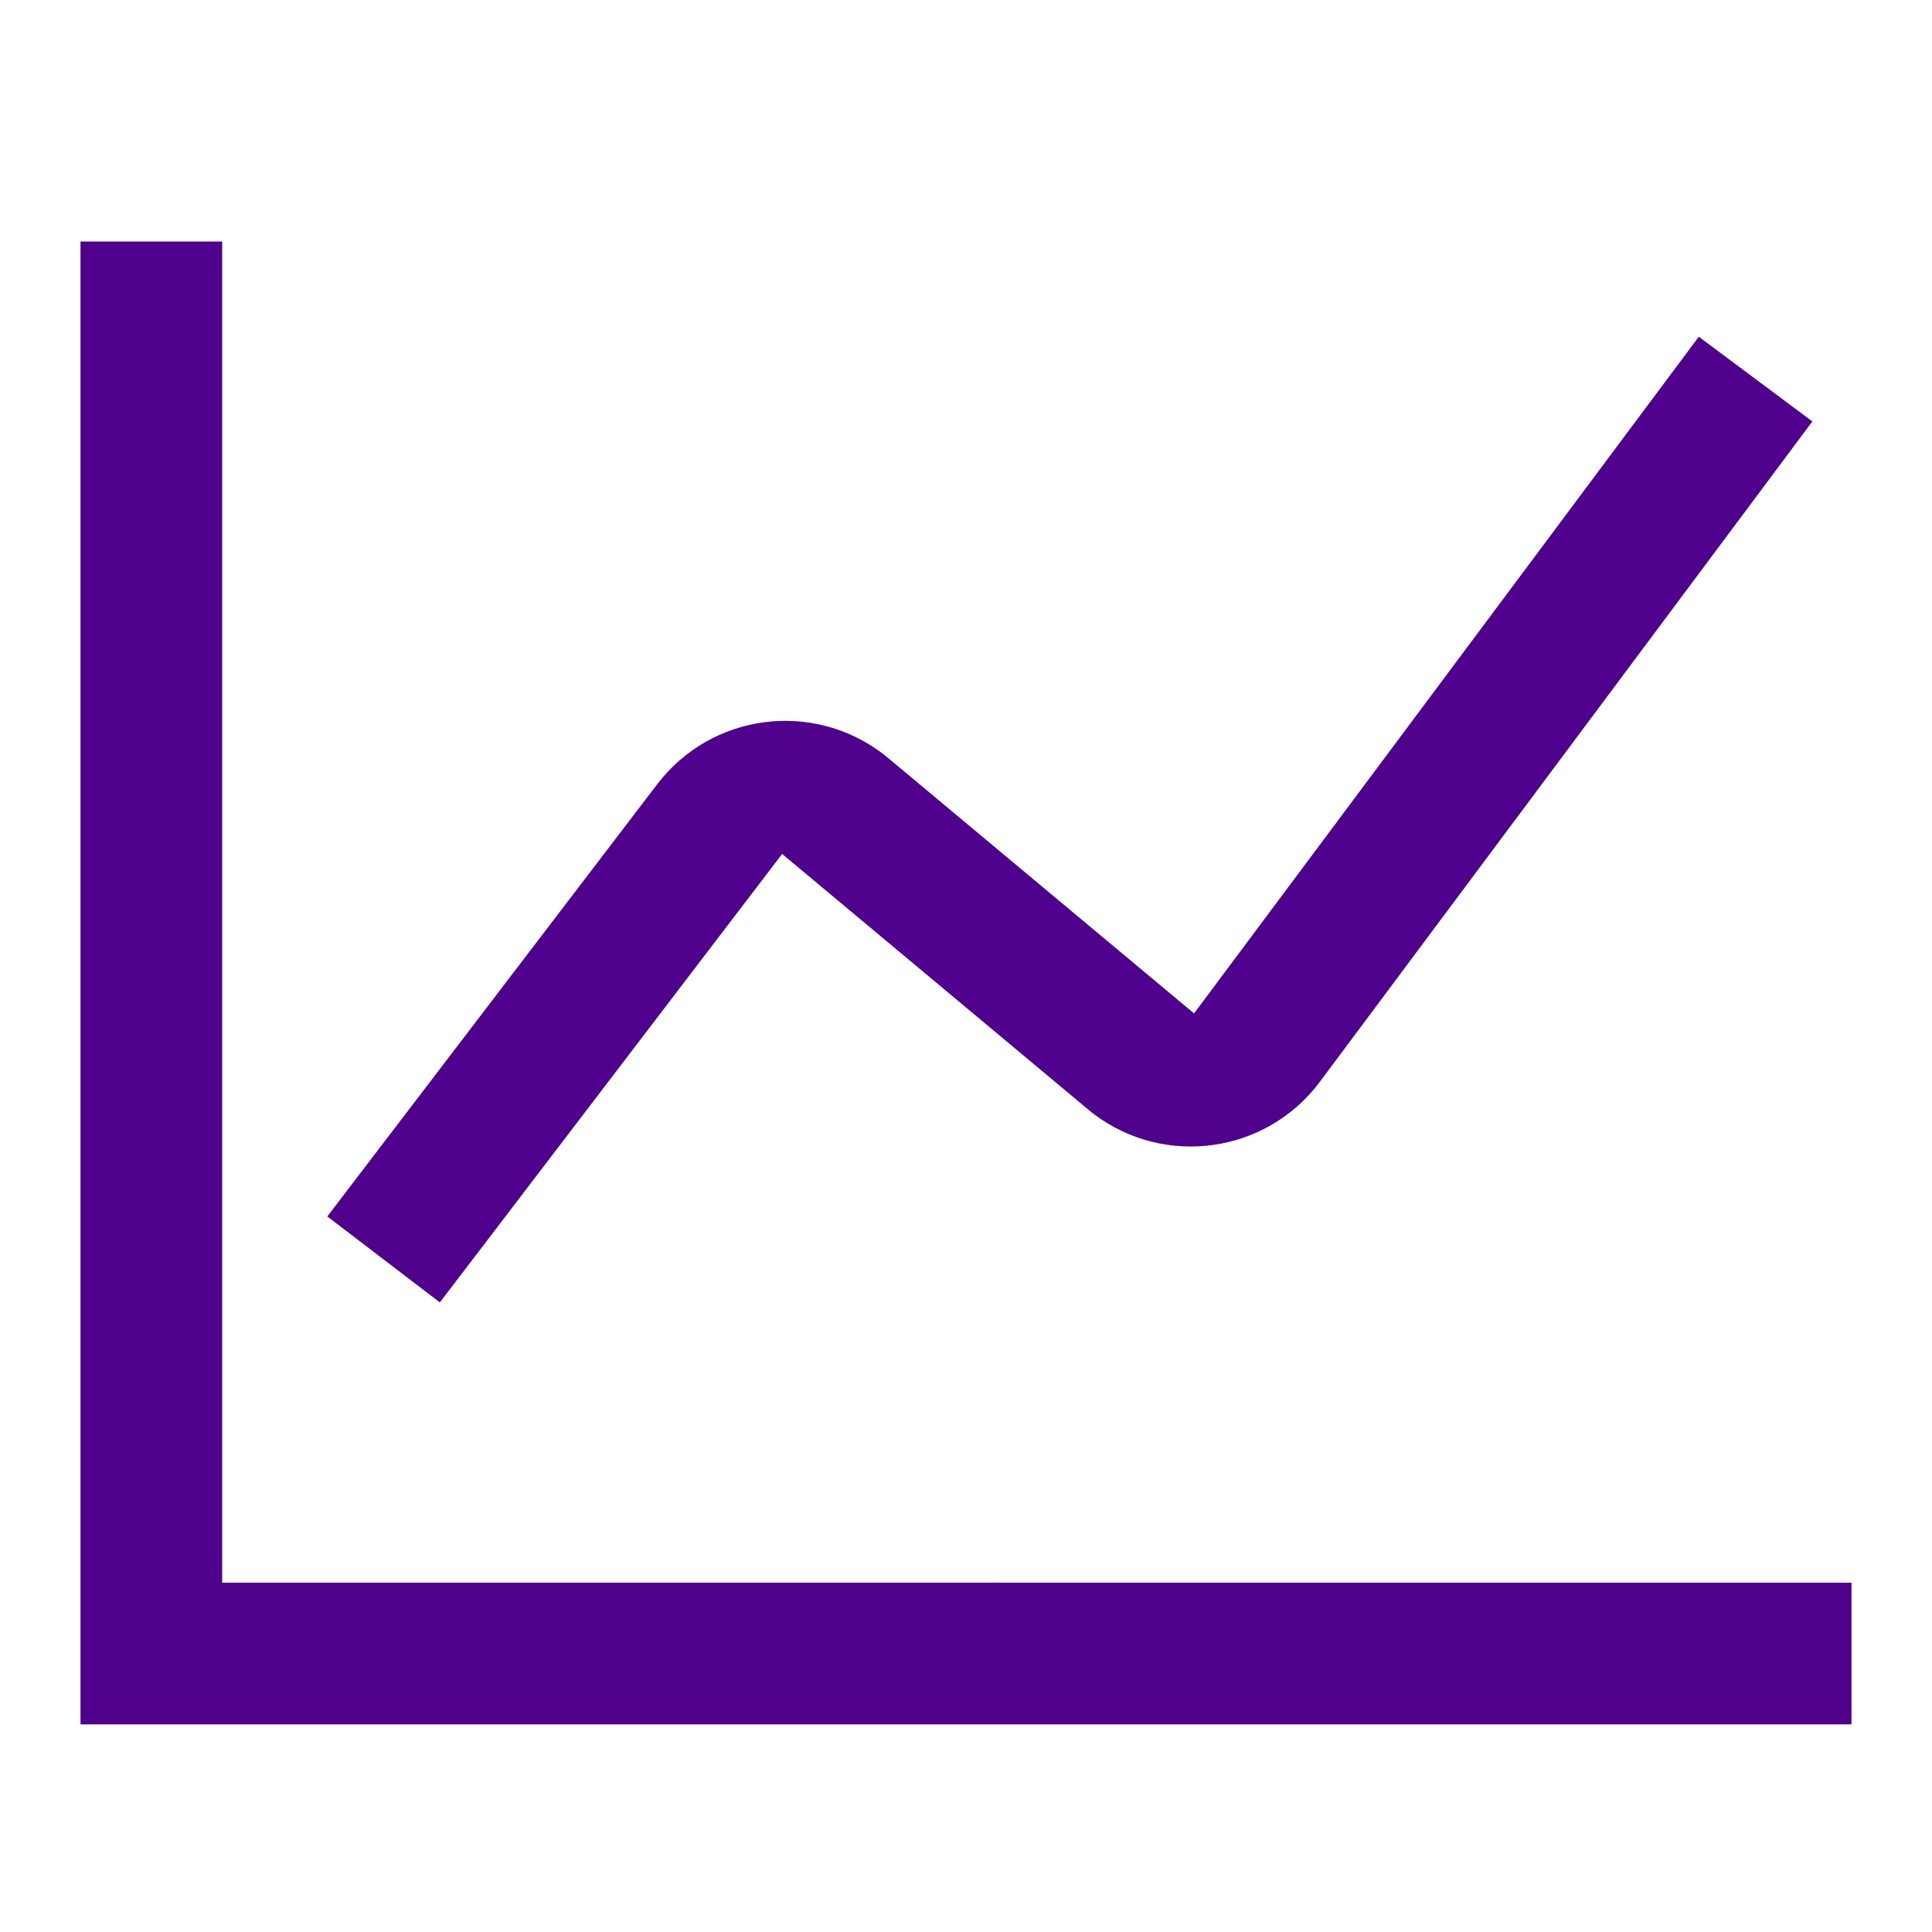
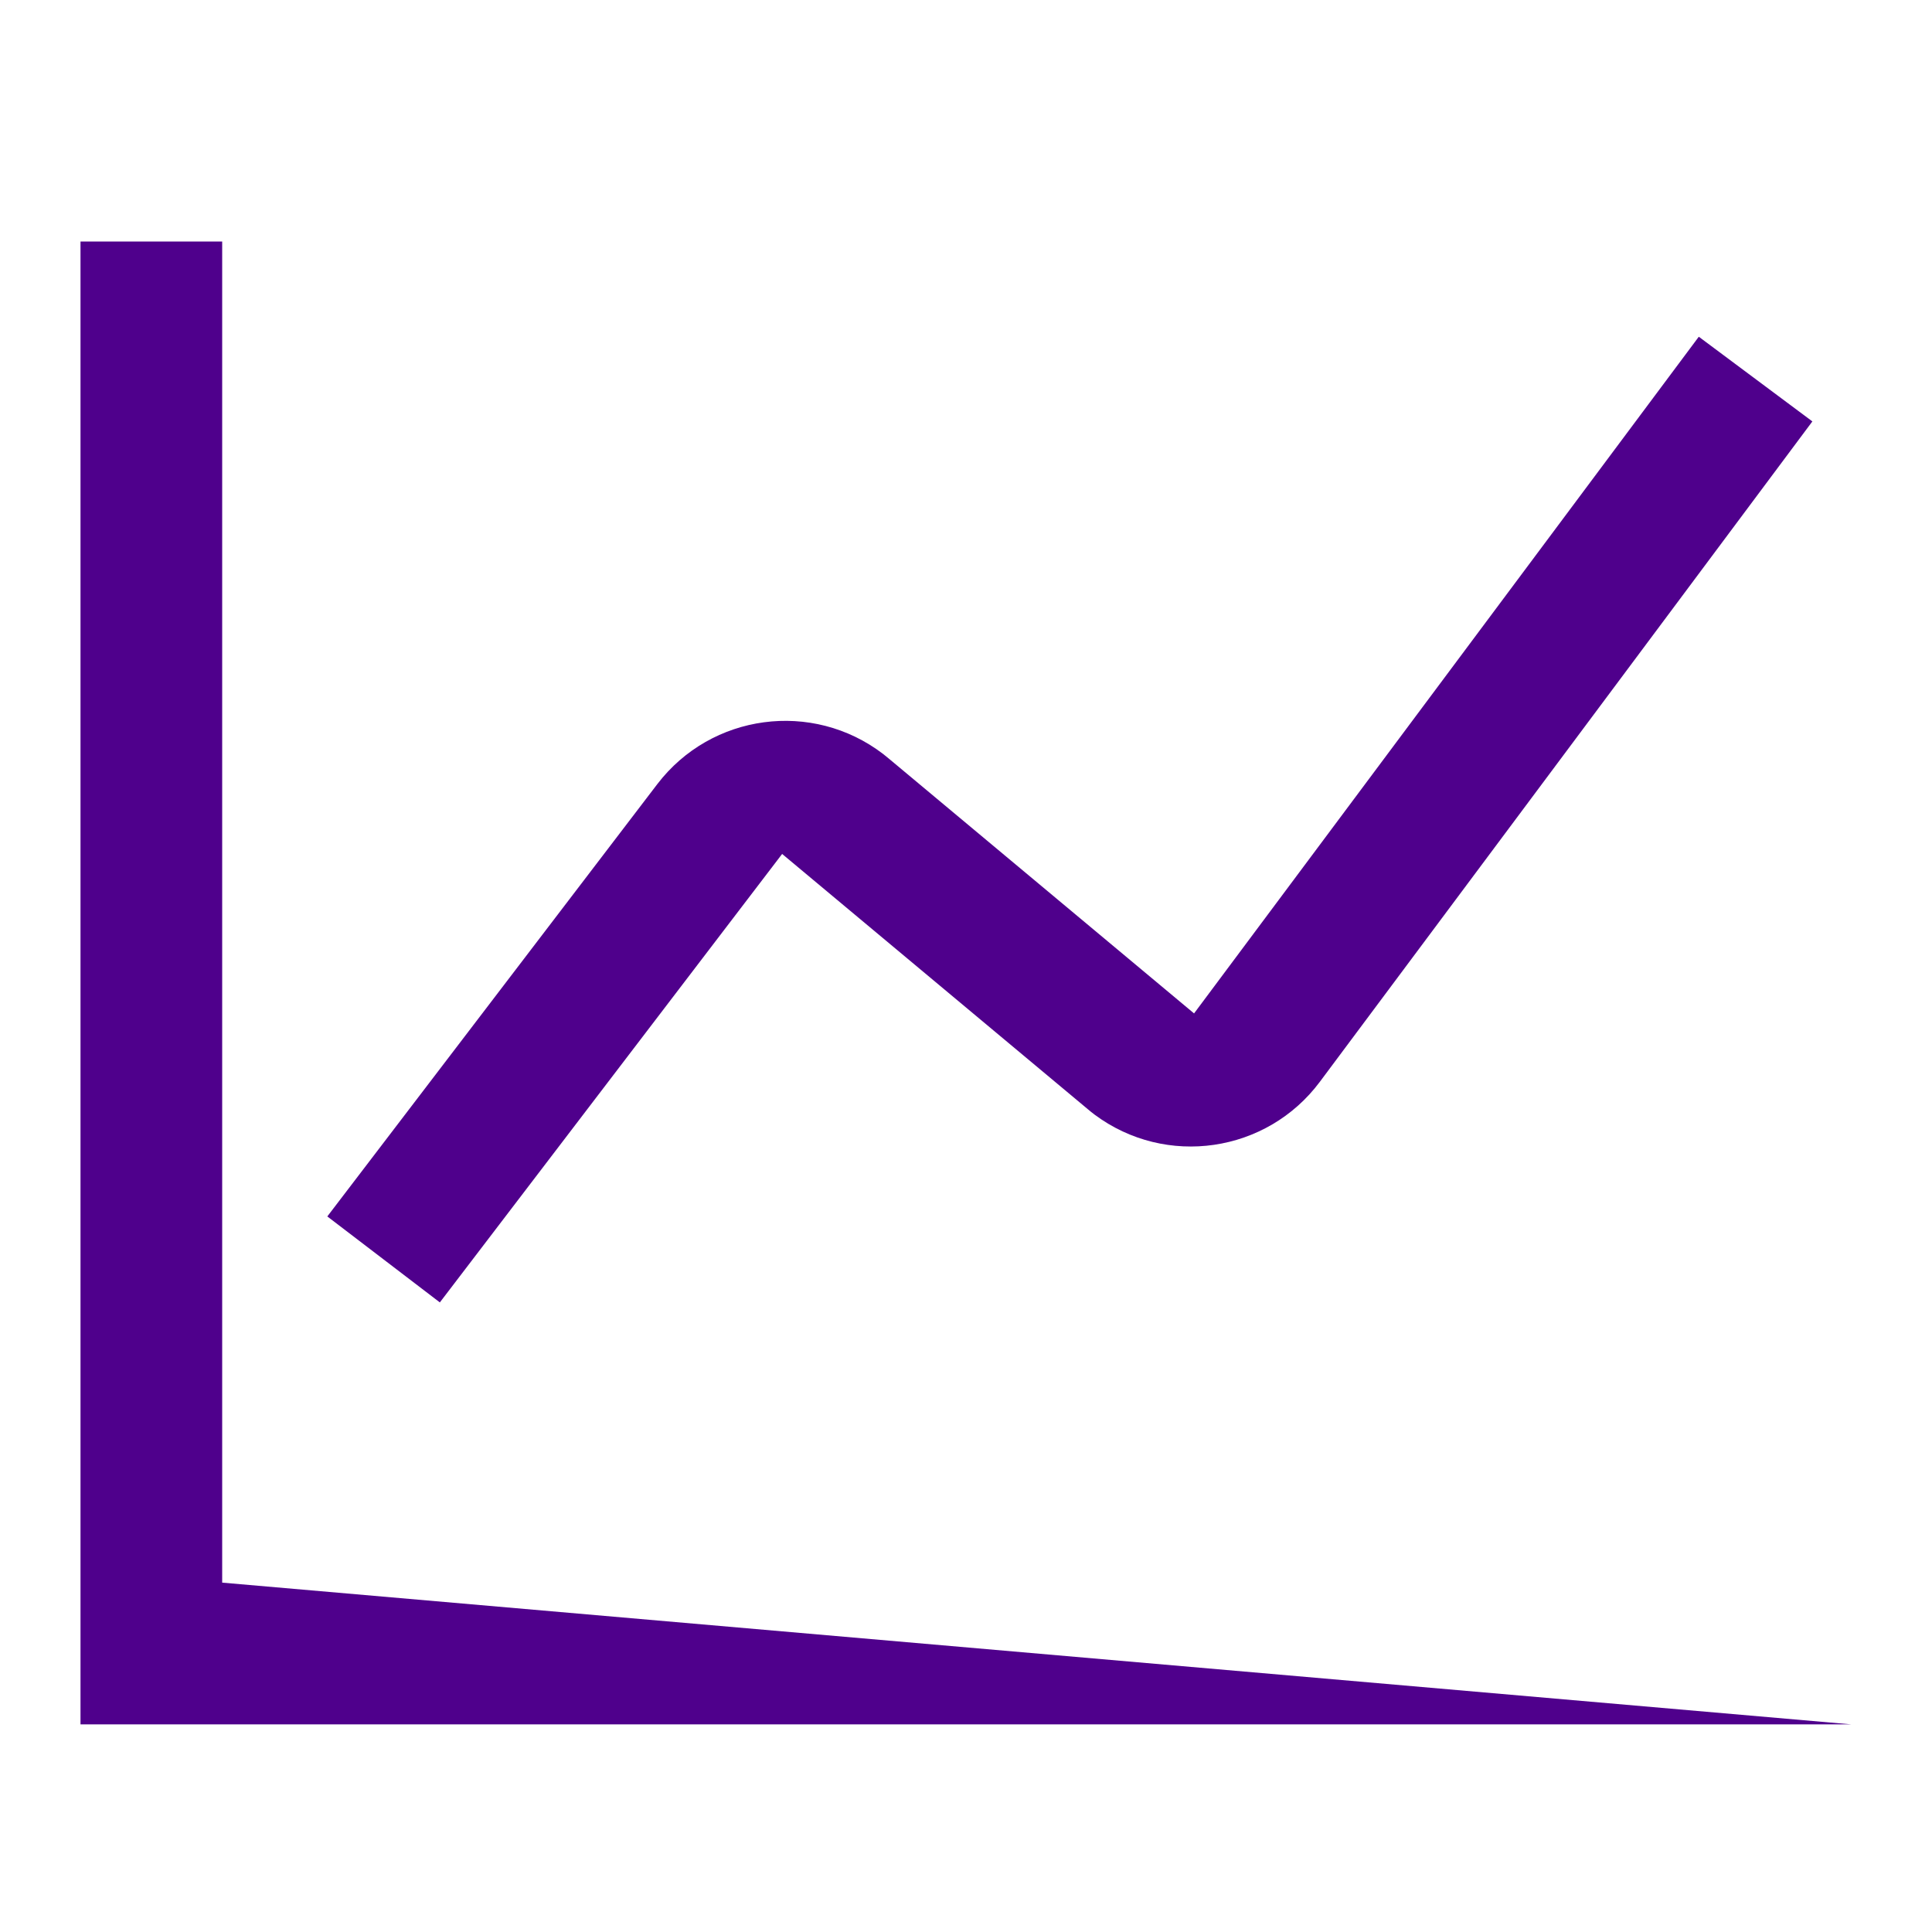
<svg xmlns="http://www.w3.org/2000/svg" width="24px" height="24px" viewBox="0 0 24 24" version="1.1">
  <title>icons/chart</title>
  <g id="icons/chart" stroke="none" stroke-width="1" fill="none" fill-rule="evenodd">
    <g id="Group-7" transform="translate(1, 3)" fill="#4F008C" fill-rule="nonzero">
-       <path d="M1.76,0 L1.76,16.66 L22,16.661 L22,18.421 L0,18.421 L0,0 L1.76,0 Z M20.103,1.183 L21.514,2.235 L15.396,10.438 C14.736,11.323 13.483,11.506 12.597,10.846 C12.568,10.824 12.539,10.801 12.511,10.777 L8.716,7.608 L4.464,13.179 L3.066,12.111 L7.165,6.741 C7.836,5.863 9.091,5.695 9.969,6.365 C9.992,6.383 10.015,6.401 10.037,6.42 L13.833,9.589 L20.103,1.183 Z" id="Combined-Shape" />
+       <path d="M1.76,0 L1.76,16.66 L22,18.421 L0,18.421 L0,0 L1.76,0 Z M20.103,1.183 L21.514,2.235 L15.396,10.438 C14.736,11.323 13.483,11.506 12.597,10.846 C12.568,10.824 12.539,10.801 12.511,10.777 L8.716,7.608 L4.464,13.179 L3.066,12.111 L7.165,6.741 C7.836,5.863 9.091,5.695 9.969,6.365 C9.992,6.383 10.015,6.401 10.037,6.42 L13.833,9.589 L20.103,1.183 Z" id="Combined-Shape" />
    </g>
  </g>
</svg>